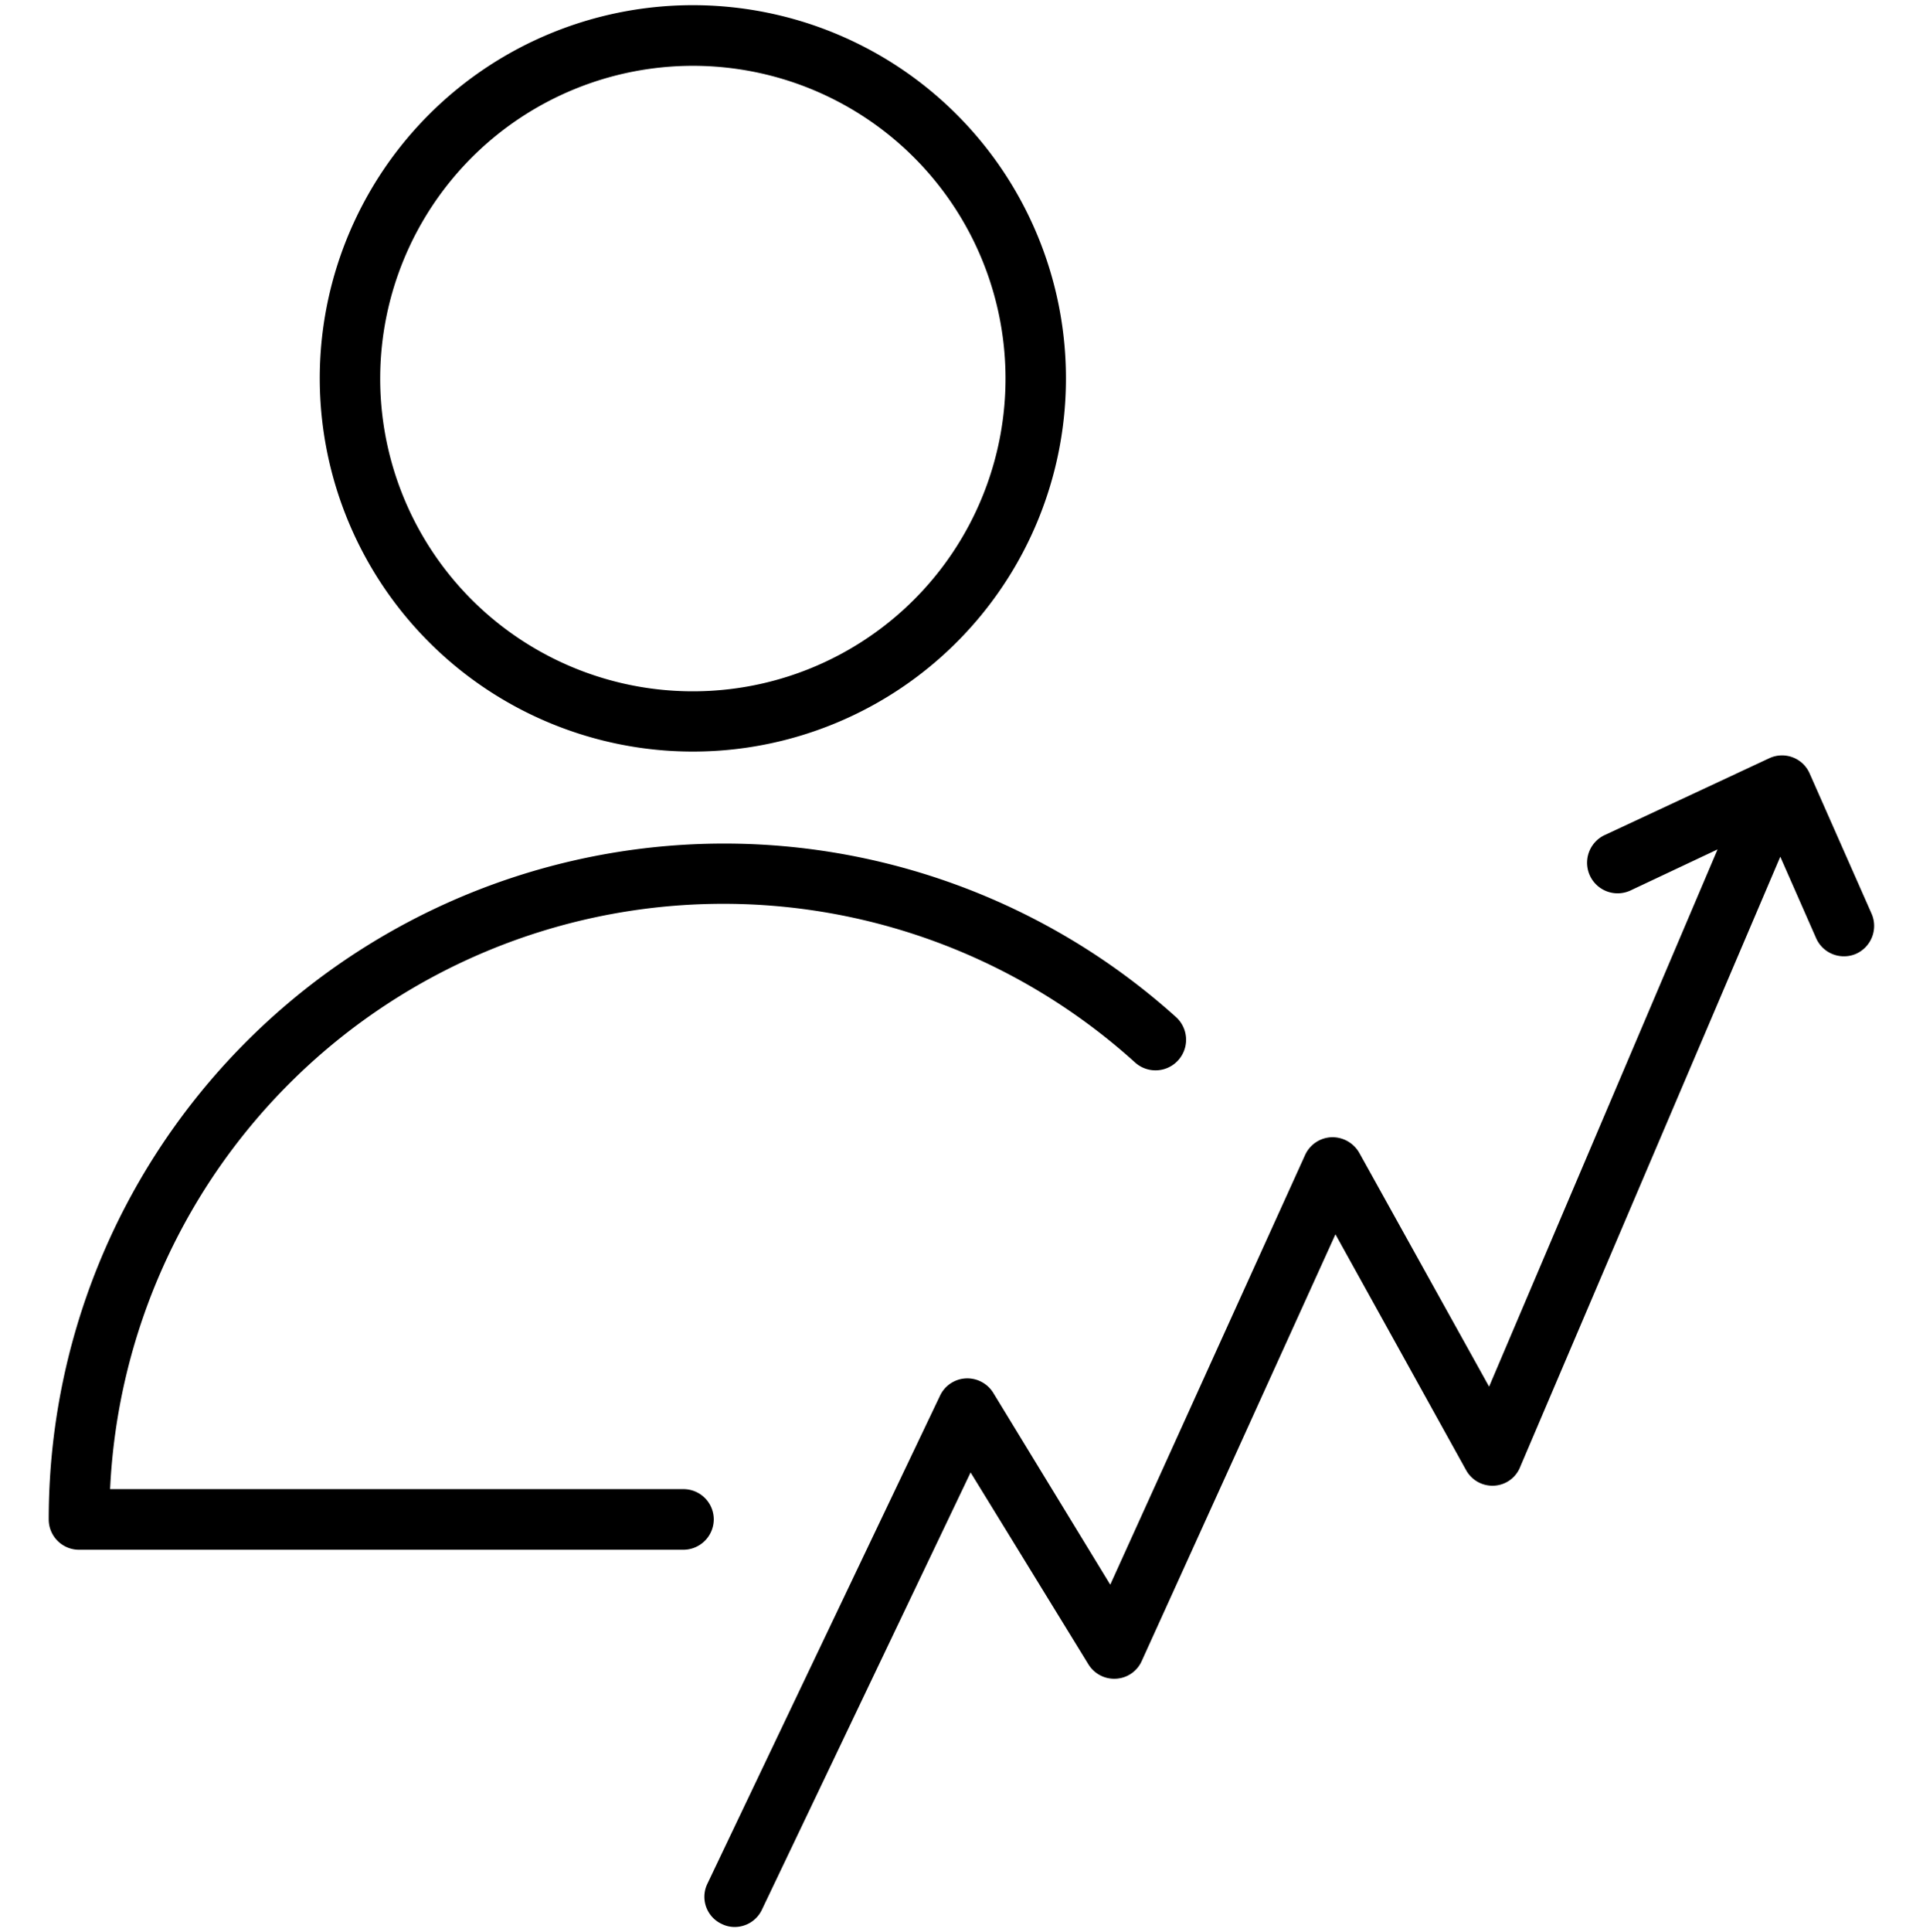
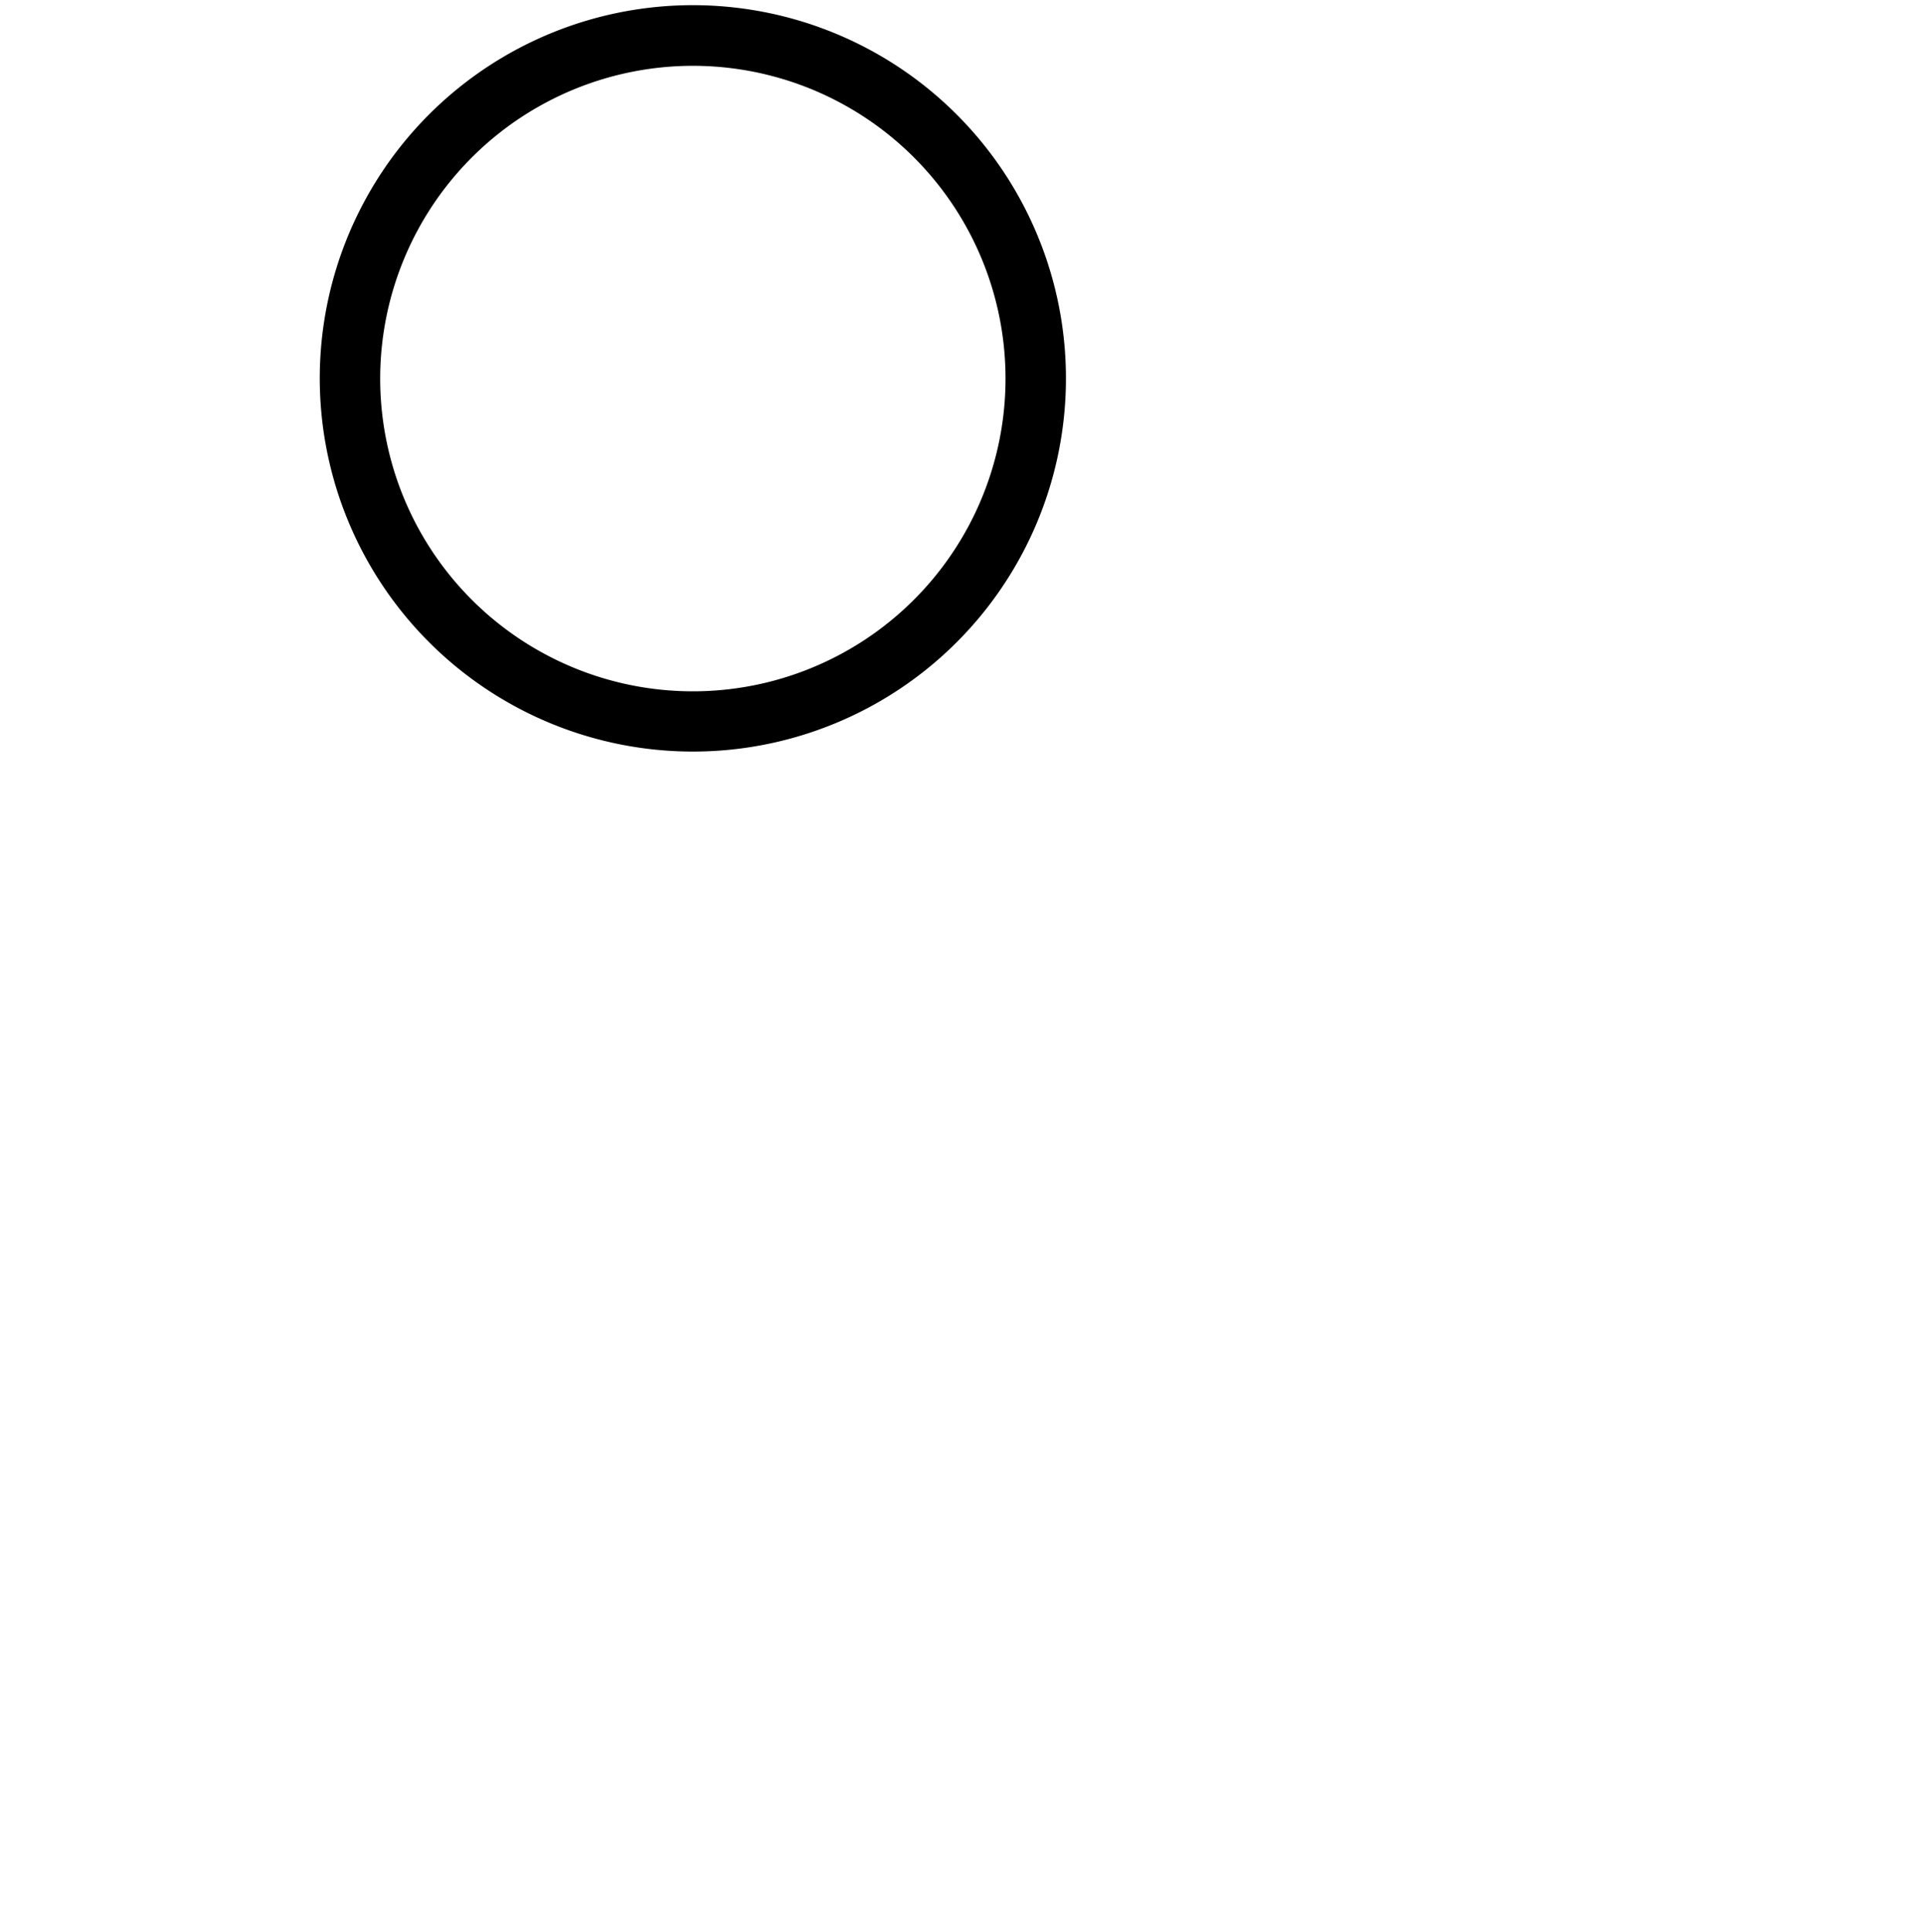
<svg xmlns="http://www.w3.org/2000/svg" id="Layer_1" data-name="Layer 1" viewBox="0 0 100.25 100.71">
-   <path d="M97.57,47.62l-3.23-7.31a1.57,1.57,0,0,0-2.11-.79l-8.57,4A1.57,1.57,0,1,0,85,46.41l4.54-2.14-11.91,28L70.86,60.08a1.61,1.61,0,0,0-1.44-.81,1.58,1.58,0,0,0-1.38.92L57.88,82.59l-6.1-10a1.59,1.59,0,0,0-1.43-.75,1.57,1.57,0,0,0-1.34.89L36.88,98.17a1.56,1.56,0,0,0,.74,2.1,1.51,1.51,0,0,0,.68.16,1.57,1.57,0,0,0,1.42-.9L50.6,76.74l6.14,10a1.58,1.58,0,0,0,1.45.75,1.56,1.56,0,0,0,1.33-.92l10.1-22.24,6.81,12.29a1.57,1.57,0,0,0,1.46.81,1.55,1.55,0,0,0,1.37-1L92.81,44.65l1.87,4.25a1.58,1.58,0,0,0,1.45.94,1.55,1.55,0,0,0,.63-.13A1.59,1.59,0,0,0,97.57,47.62Z" />
  <path d="M36.11,39.17A19.45,19.45,0,1,0,16.67,19.73,19.46,19.46,0,0,0,36.11,39.17Zm0-35.74A16.3,16.3,0,1,1,19.82,19.72,16.31,16.31,0,0,1,36.11,3.43Z" />
-   <path d="M37.21,79.19a1.58,1.58,0,0,0-1.58-1.58H5.74A32,32,0,0,1,59.18,55.38,1.58,1.58,0,0,0,61.3,53,35.21,35.21,0,0,0,2.54,79.19a1.58,1.58,0,0,0,1.58,1.58H35.63A1.59,1.59,0,0,0,37.21,79.19Z" />
</svg>